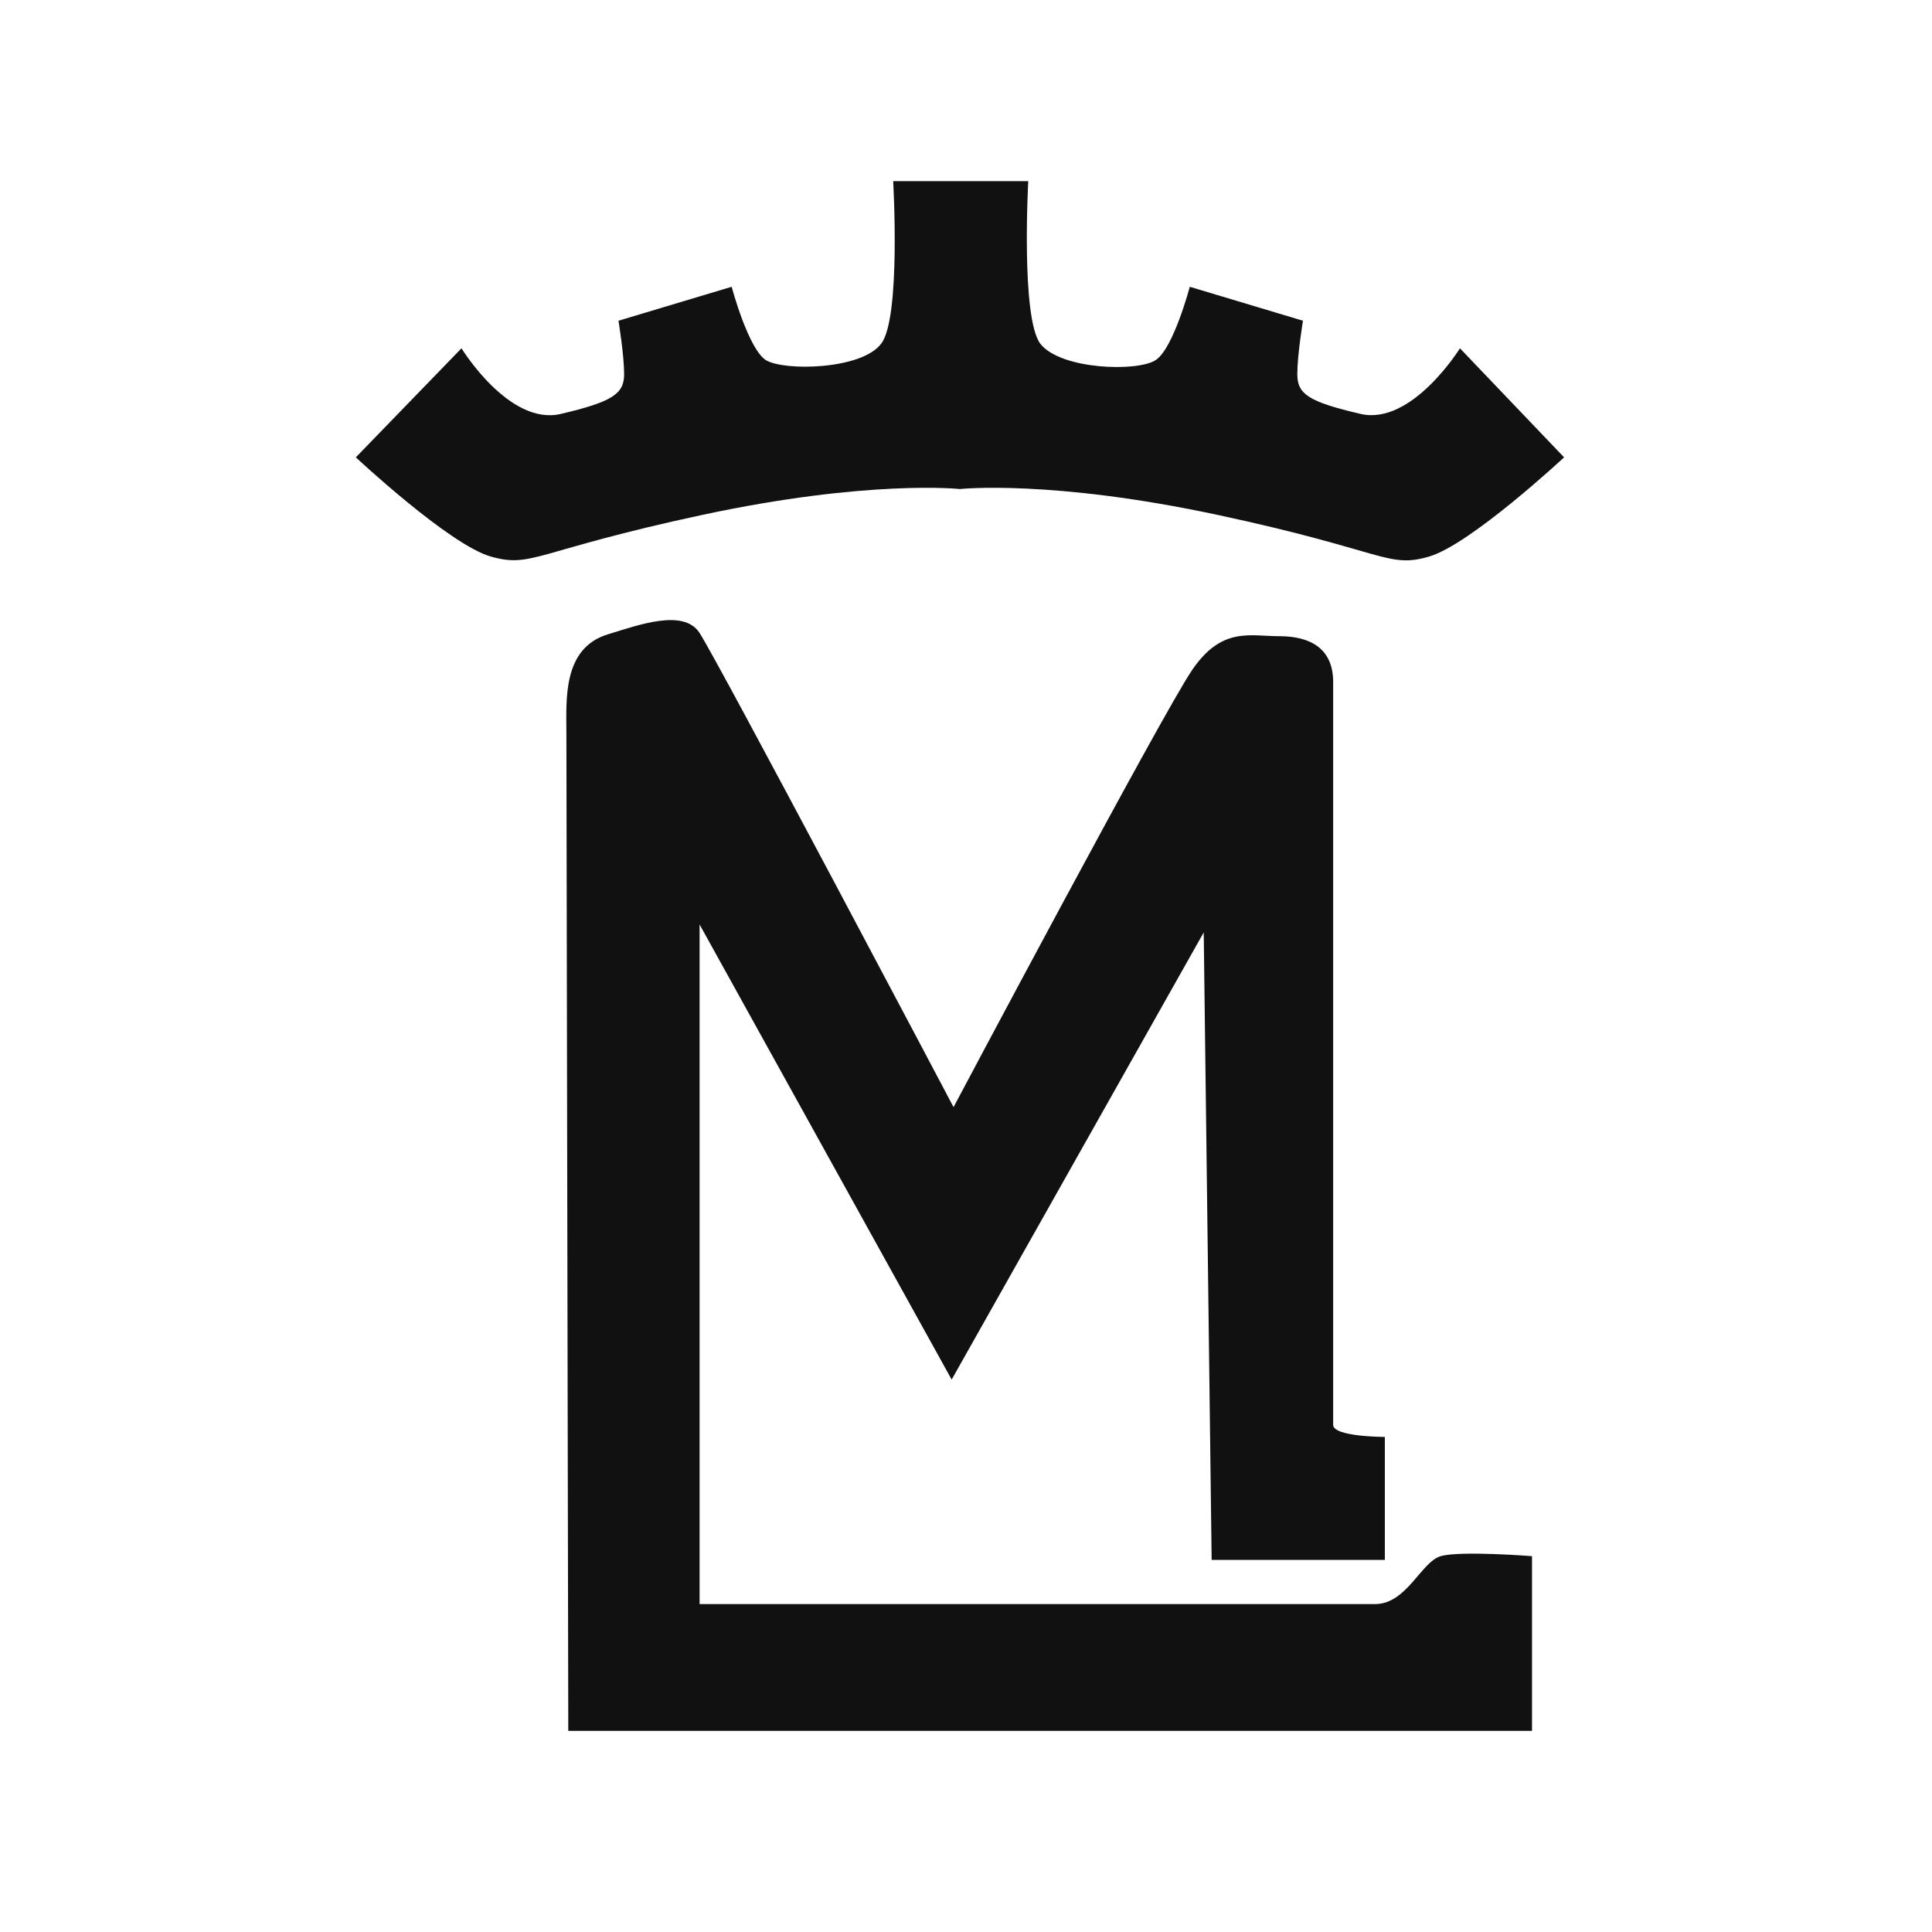
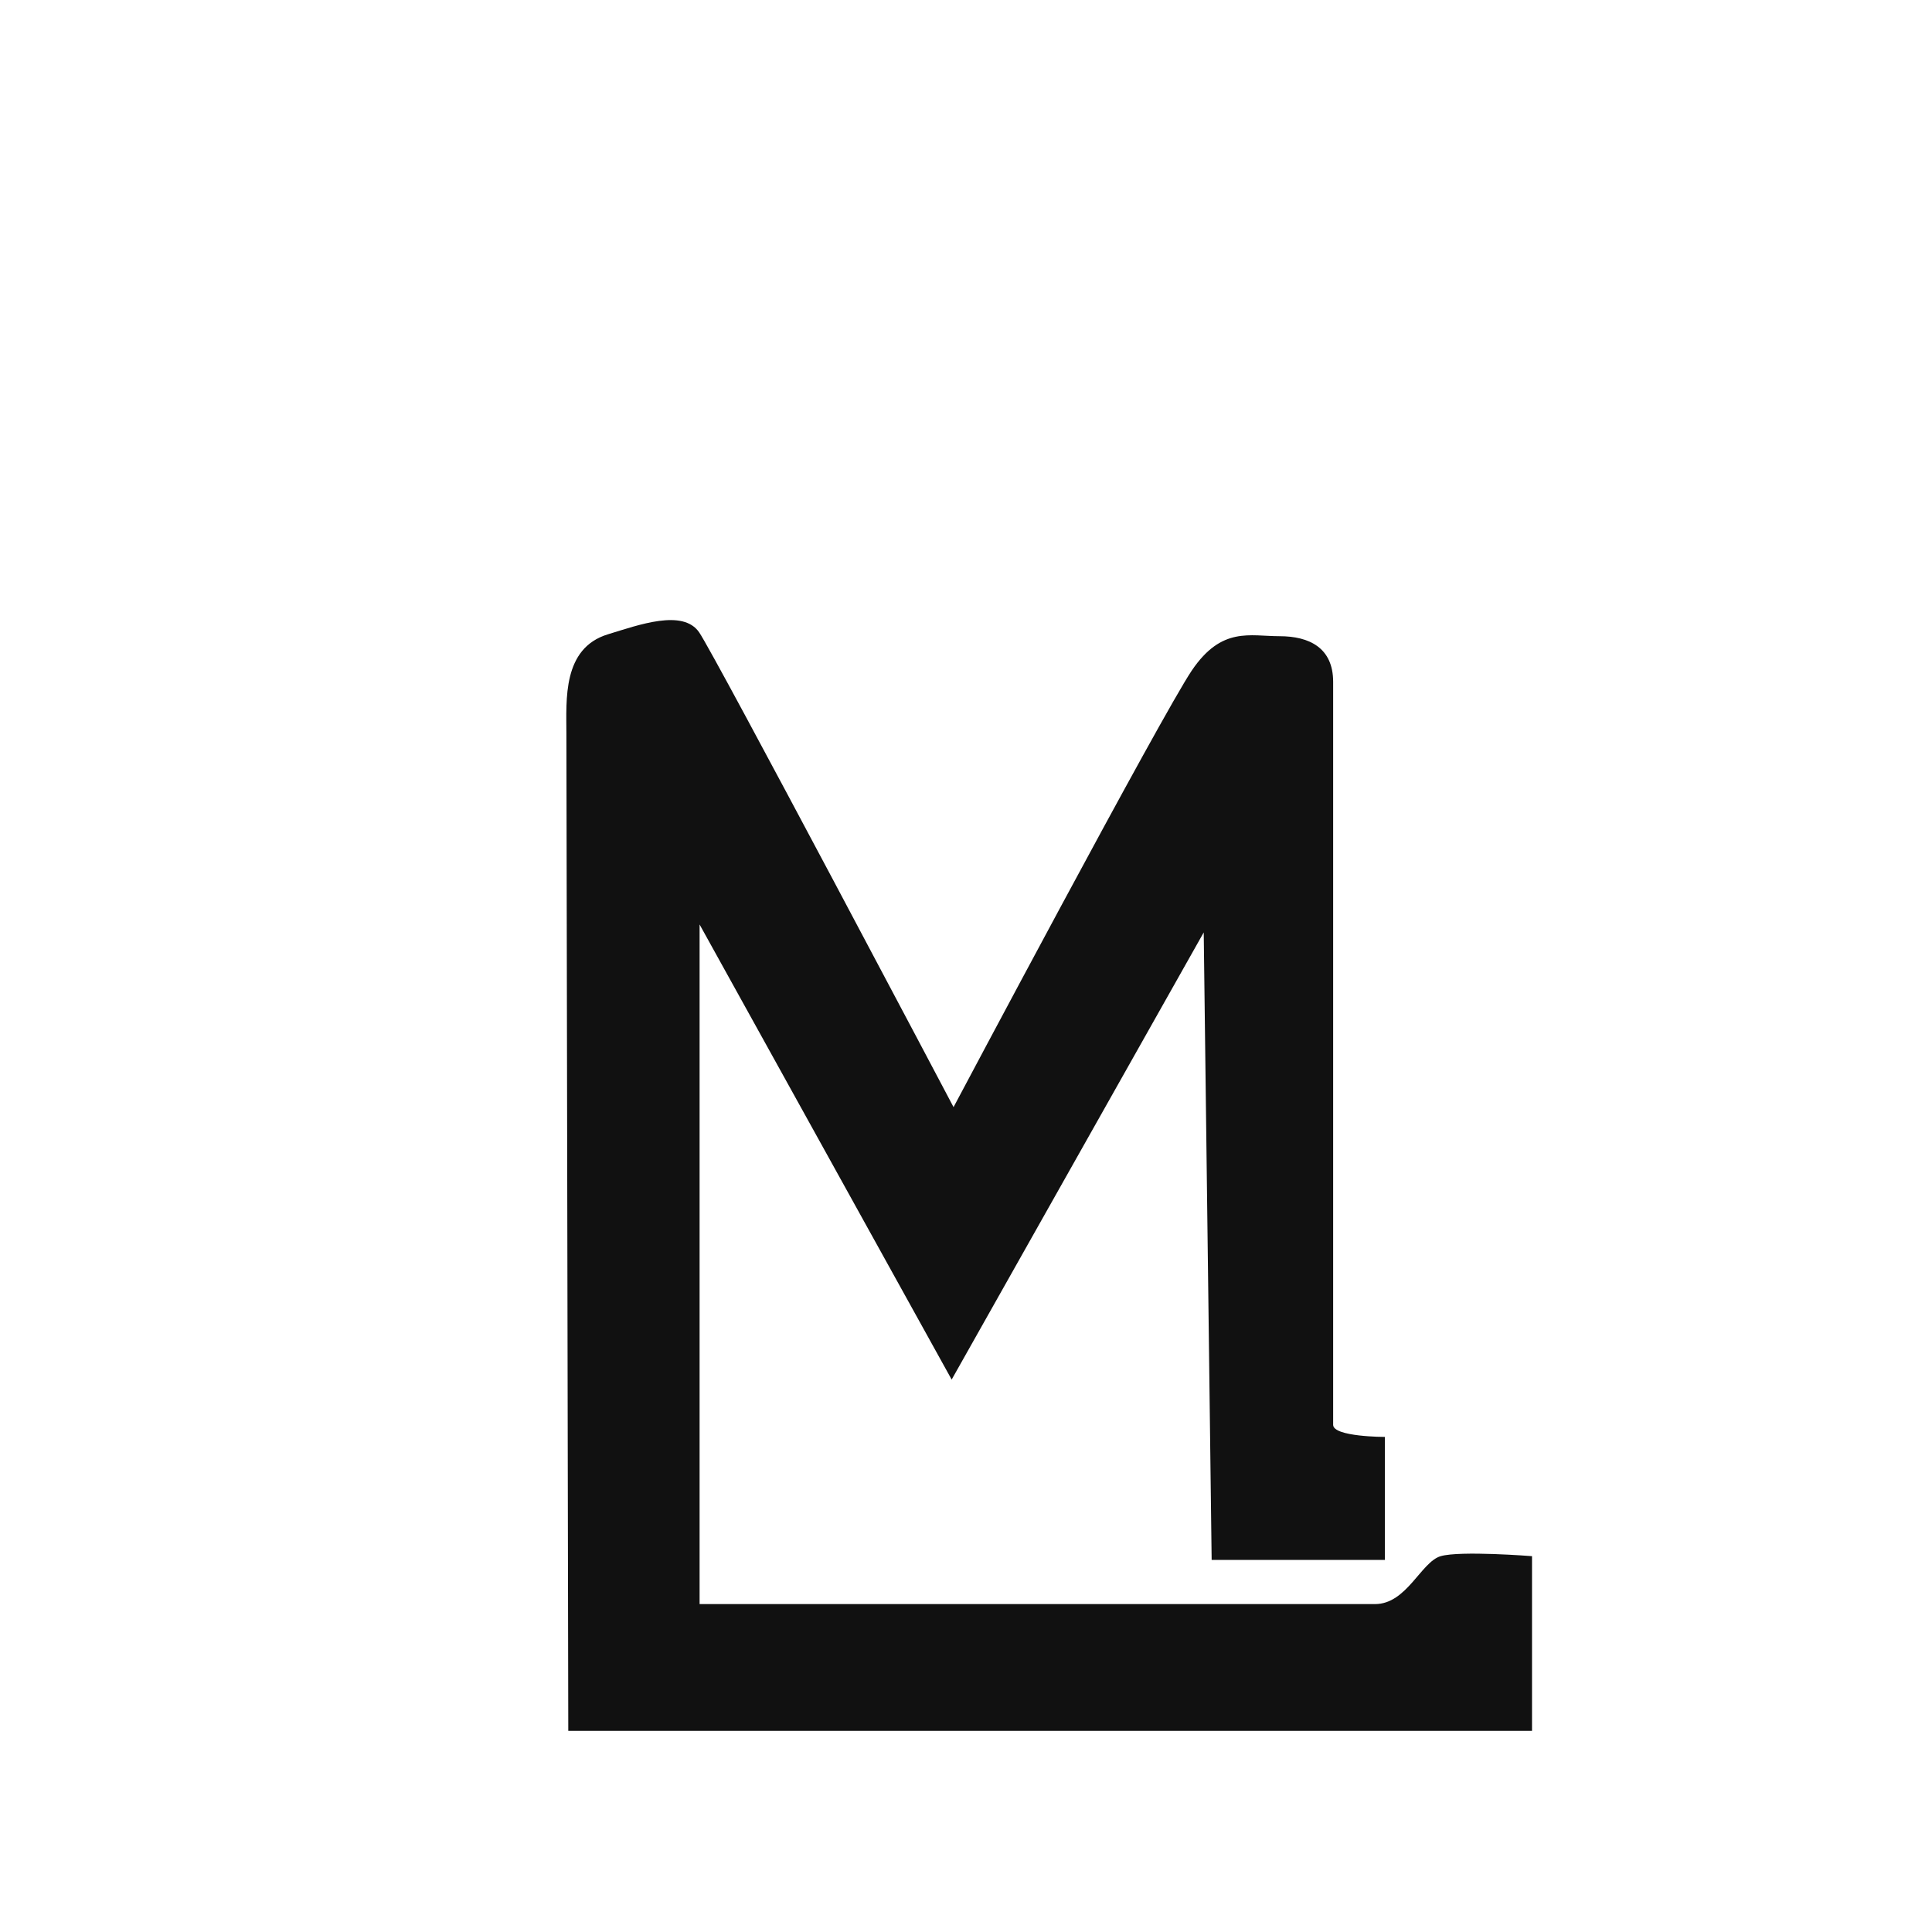
<svg xmlns="http://www.w3.org/2000/svg" version="1.0" id="Capa_1" x="0px" y="0px" viewBox="0 0 512 512" style="enable-background:new 0 0 512 512;" xml:space="preserve">
  <style type="text/css"> .st0{fill:#111111;} </style>
  <g>
-     <path class="st0" d="M386.9,92.3c0,0-12.7,20.5-26.3,17.4c-13.7-3.2-16.8-5.2-16.8-10.5c0-5.2,1.5-14.2,1.5-14.2l-30-9 c0,0-4.3,16.3-9,19.4c-4.7,3.2-25.2,2.6-30.6-4.3c-5.2-6.9-3.2-43.1-3.2-43.1h-17.9h-17.9c0,0,2.1,36.4-3.2,43.1 c-5.2,6.9-25.8,7.3-30.6,4.3c-4.7-3.2-9-19.4-9-19.4l-30,9c0,0,1.5,9,1.5,14.2c0,5.2-3.2,7.3-16.8,10.5 c-13.7,3.2-26.3-17.4-26.3-17.4l-28,28.9c0,0,24.8,23.2,35.8,26.3c11,3.1,11.6-1.5,55.8-11c44.2-9.5,68.5-6.9,68.5-6.9 s24.2-2.6,68.5,6.9c44.3,9.5,44.8,14.2,55.8,11s35.8-26.3,35.8-26.3L386.9,92.3z" />
    <path class="st0" d="M252.7,293.4c0,0-63.1-119.5-67.4-125.8c-4.3-6.3-16-2-24.2,0.5c-12.1,3.7-11,17.4-11,26.3 c0,8.9,0.5,264.3,0.5,264.3H406v-46.3c0,0-19-1.5-24.2,0c-5.2,1.5-9,12.7-17.4,12.7s-179,0-179,0V245l66.8,120.6L319,247.1 l2.1,166.3H367v-32.6c0,0-13.7,0-13.7-3.2c0-3.2,0-188,0-196.9c0-9-6.3-12.1-14.2-12.1c-7.9,0-15.3-2.6-23.2,9 C308,189.2,252.7,293.4,252.7,293.4z" />
  </g>
</svg>